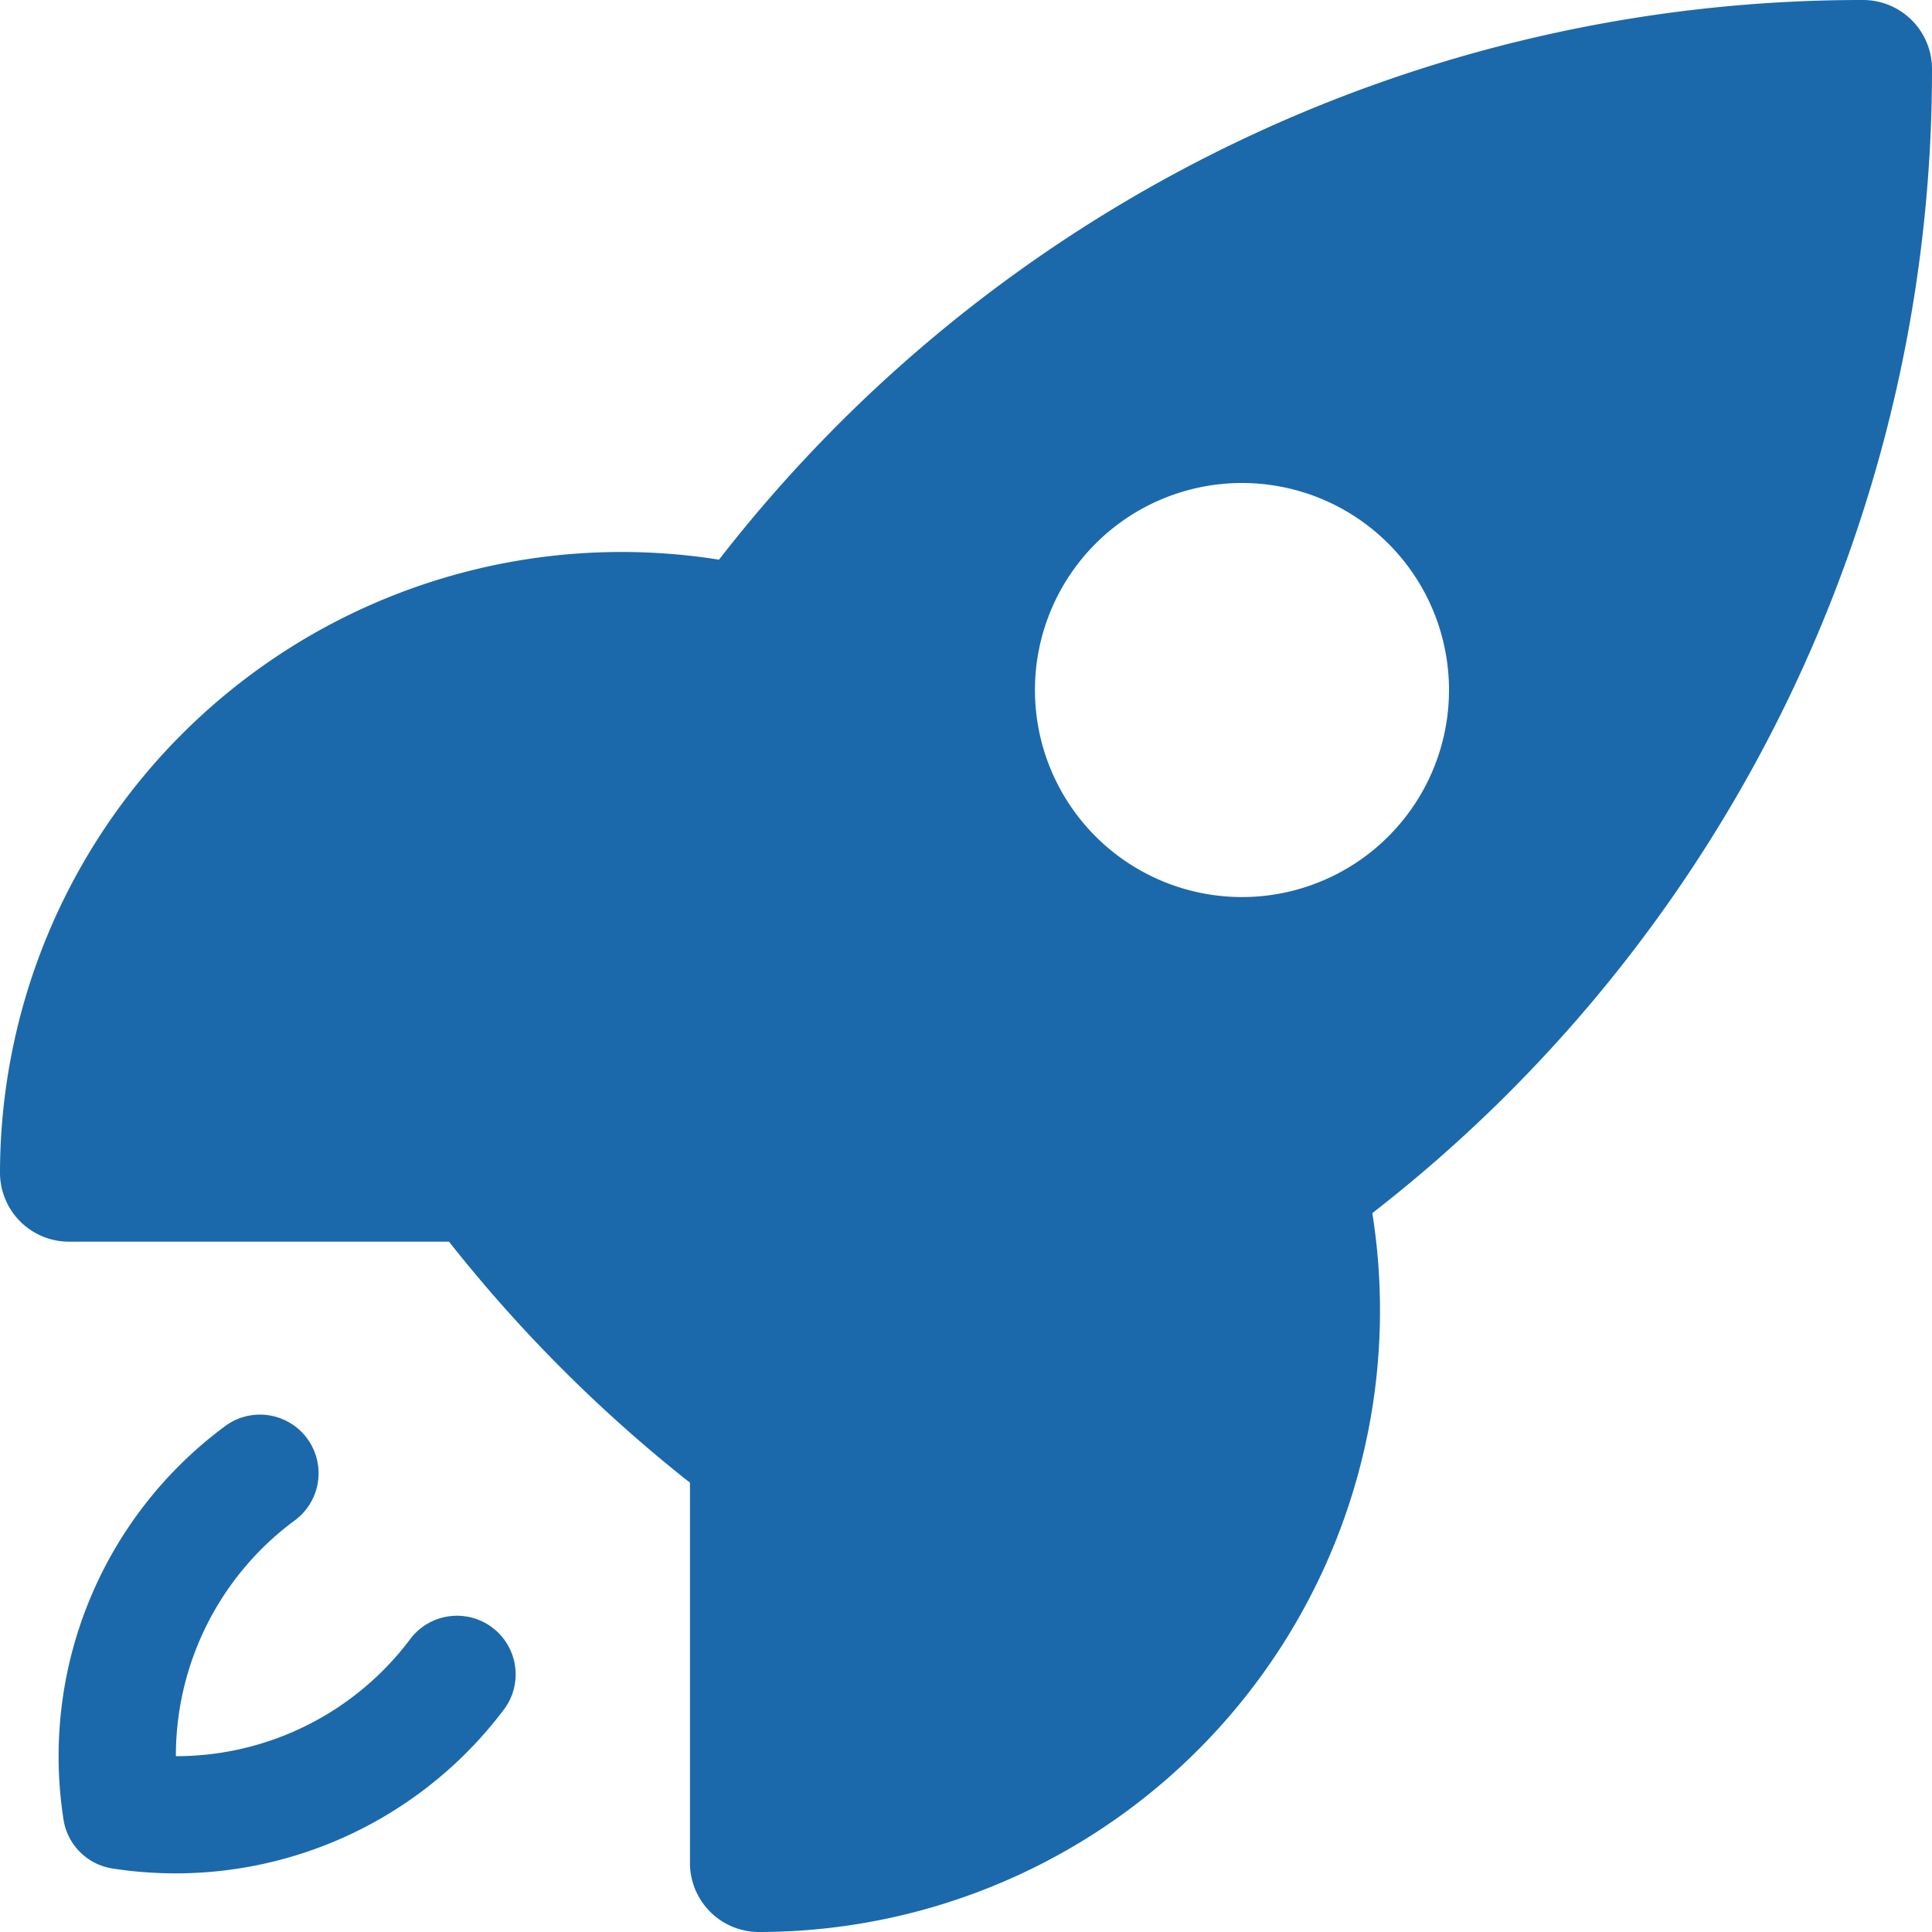
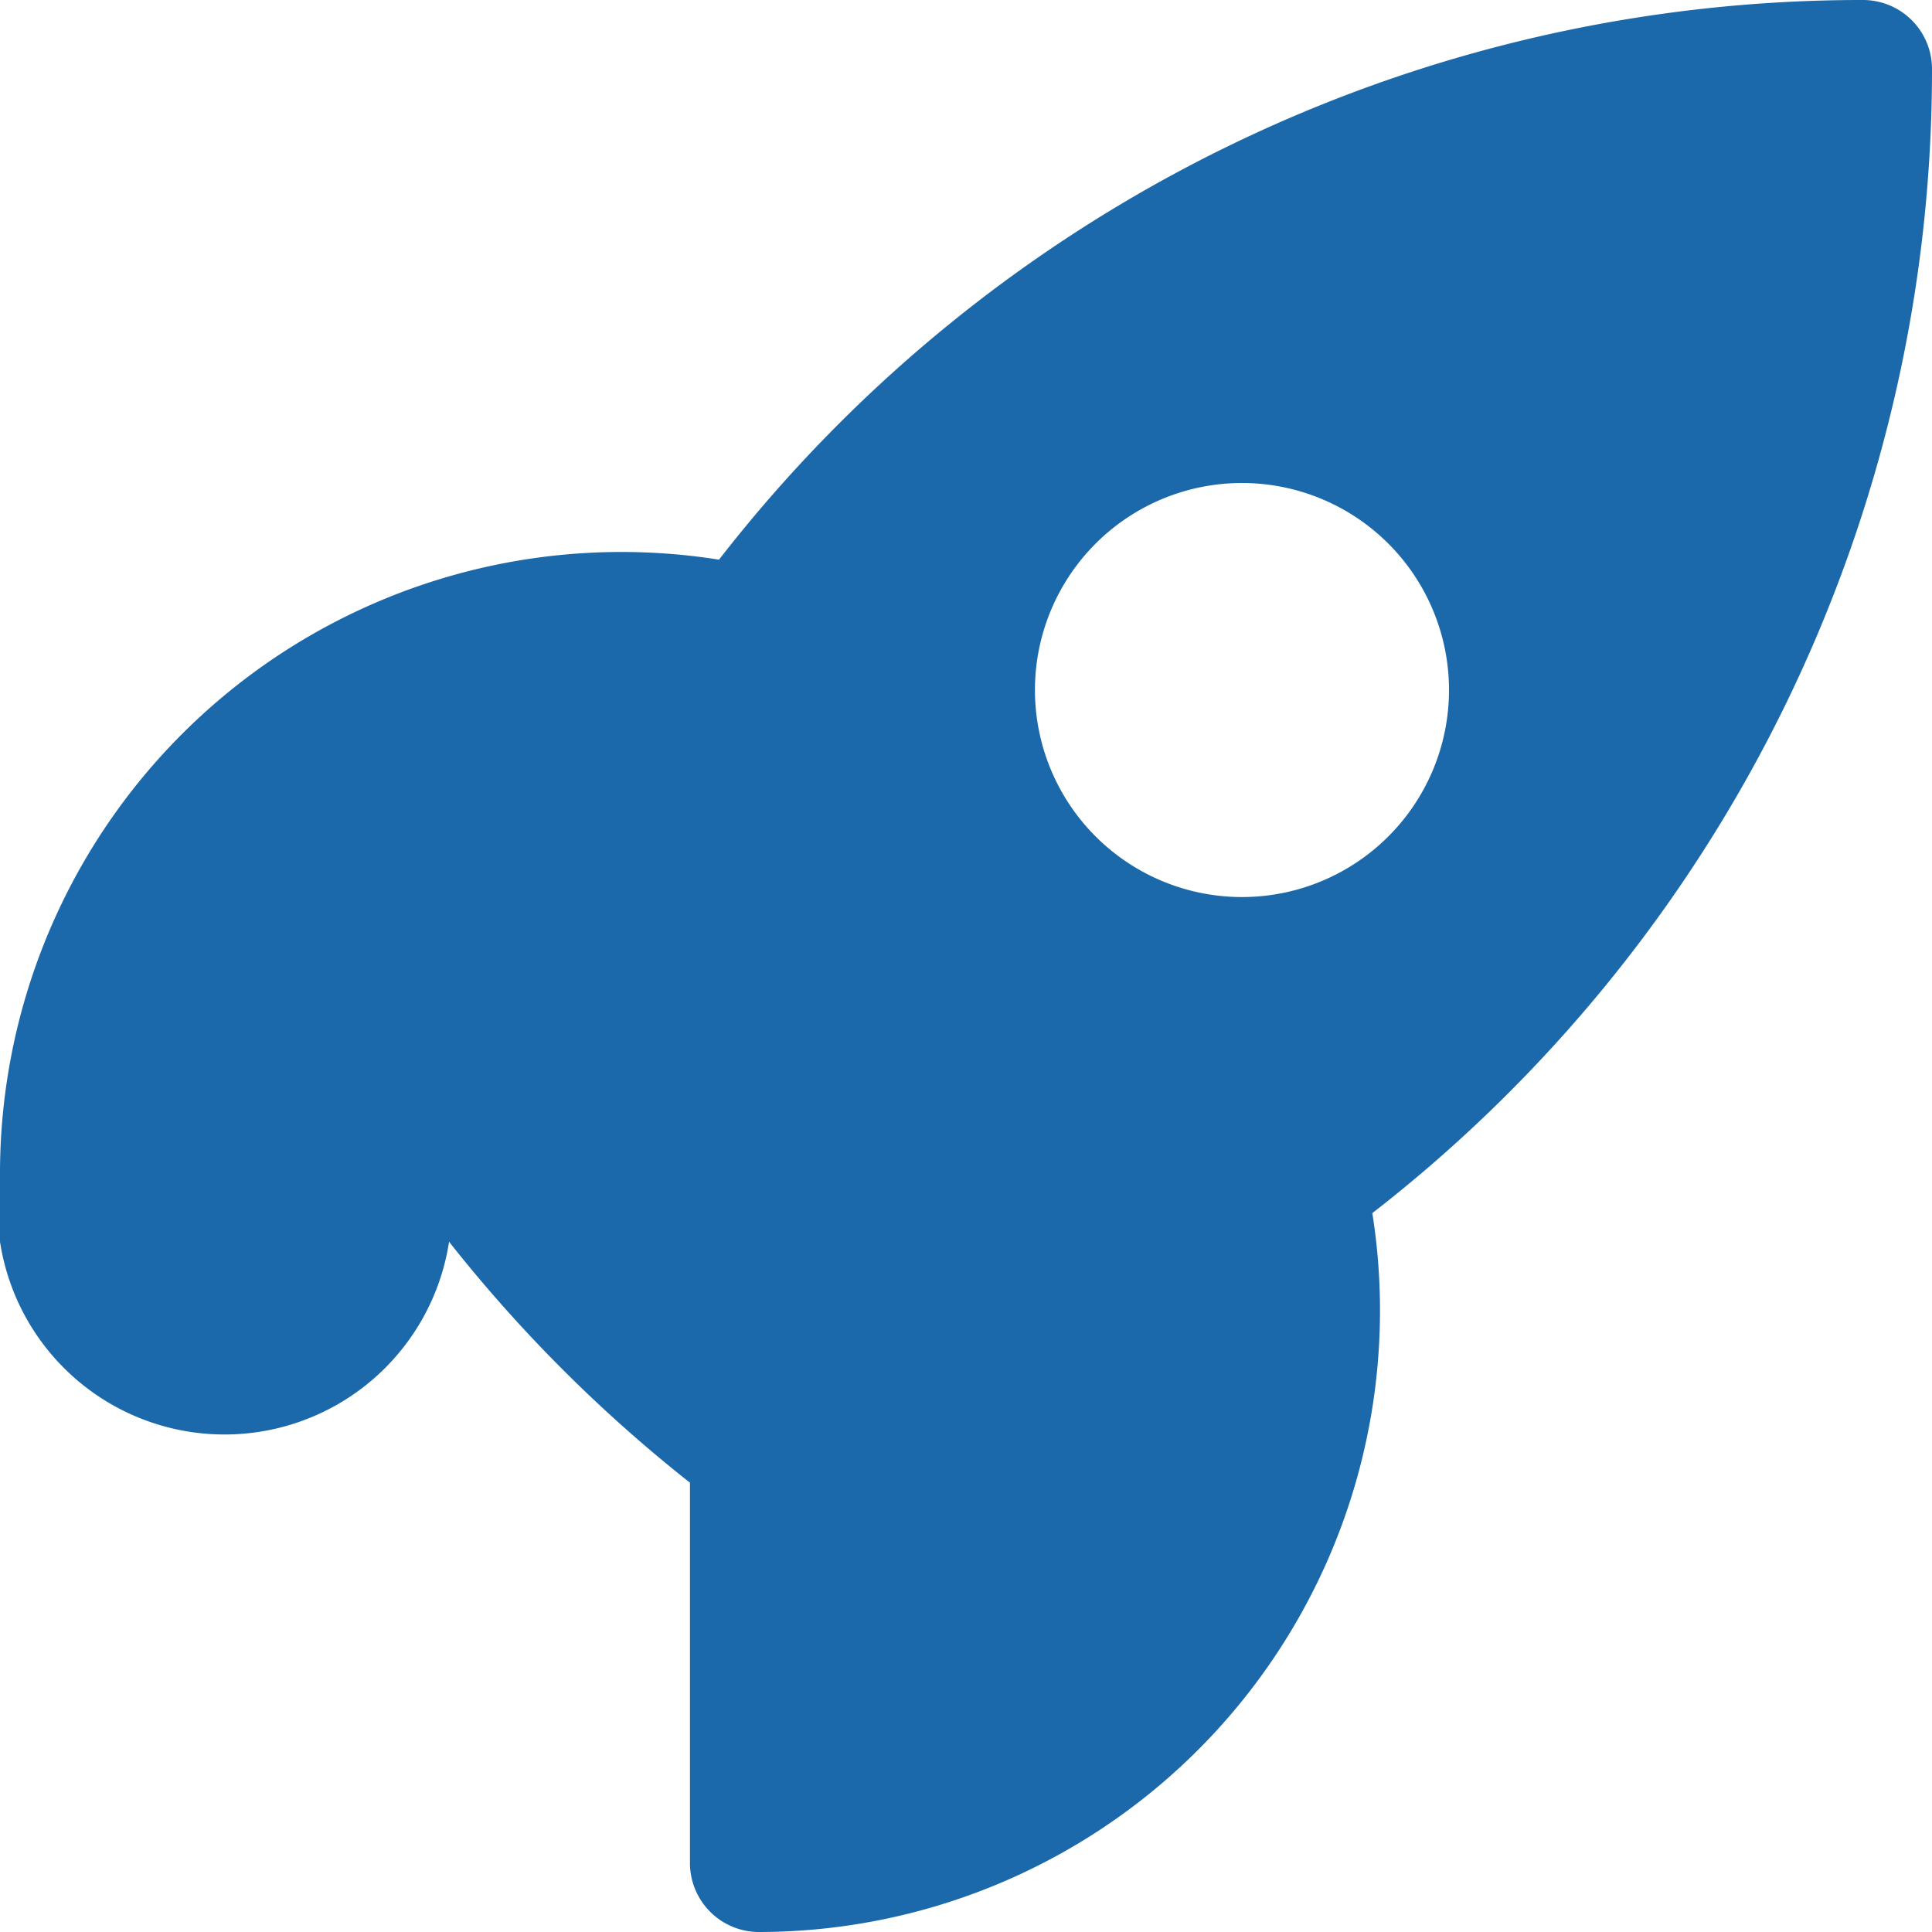
<svg xmlns="http://www.w3.org/2000/svg" width="32" height="32" viewBox="0 0 32 32">
  <g id="rocket-launch" transform="translate(-1.5 -1.5)">
-     <path id="Path_65" data-name="Path 65" d="M13.409,10.77A23.961,23.961,0,0,1,32.357,1.5,1.143,1.143,0,0,1,33.5,2.643a23.962,23.962,0,0,1-9.27,18.95A10.294,10.294,0,0,1,14.071,33.5a1.143,1.143,0,0,1-1.143-1.143v-6.3l-.042-.032a24.135,24.135,0,0,1-3.915-3.916l-.033-.043h-6.3A1.143,1.143,0,0,1,1.5,20.929,10.294,10.294,0,0,1,13.409,10.77ZM22.071,9.5A3.429,3.429,0,1,0,25.5,12.929,3.429,3.429,0,0,0,22.071,9.5Z" transform="translate(0 0)" fill="#1b69aa" fill-rule="evenodd" />
-     <path id="Path_66" data-name="Path 66" d="M6.146,17.639a.971.971,0,1,0-1.161-1.556,6.8,6.8,0,0,0-2.654,6.5.971.971,0,0,0,.81.81,6.806,6.806,0,0,0,6.5-2.654.971.971,0,0,0-1.556-1.161,4.845,4.845,0,0,1-3.893,1.955A4.845,4.845,0,0,1,6.146,17.639Z" transform="translate(0.221 9.055)" fill="#1b69aa" />
+     <path id="Path_65" data-name="Path 65" d="M13.409,10.77A23.961,23.961,0,0,1,32.357,1.5,1.143,1.143,0,0,1,33.5,2.643a23.962,23.962,0,0,1-9.27,18.95A10.294,10.294,0,0,1,14.071,33.5a1.143,1.143,0,0,1-1.143-1.143v-6.3l-.042-.032a24.135,24.135,0,0,1-3.915-3.916l-.033-.043A1.143,1.143,0,0,1,1.5,20.929,10.294,10.294,0,0,1,13.409,10.77ZM22.071,9.5A3.429,3.429,0,1,0,25.5,12.929,3.429,3.429,0,0,0,22.071,9.5Z" transform="translate(0 0)" fill="#1b69aa" fill-rule="evenodd" />
  </g>
</svg>